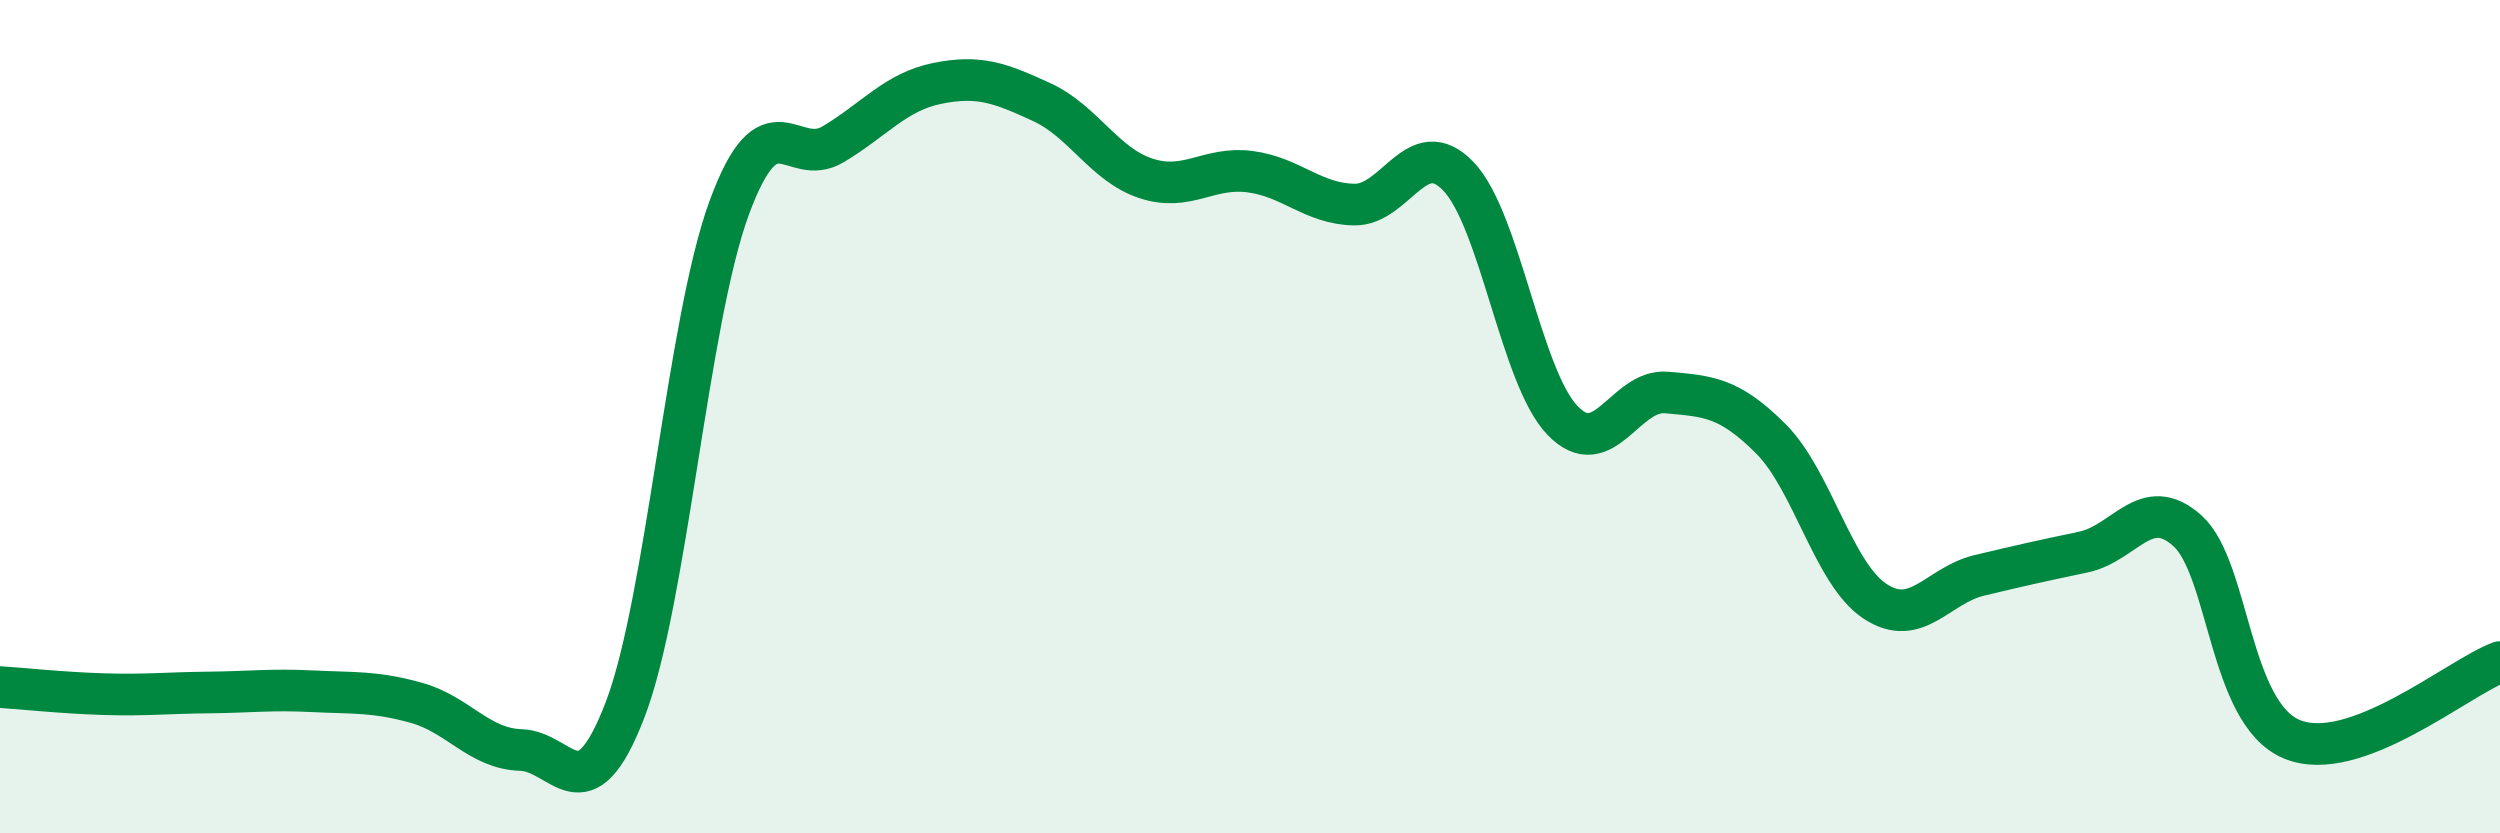
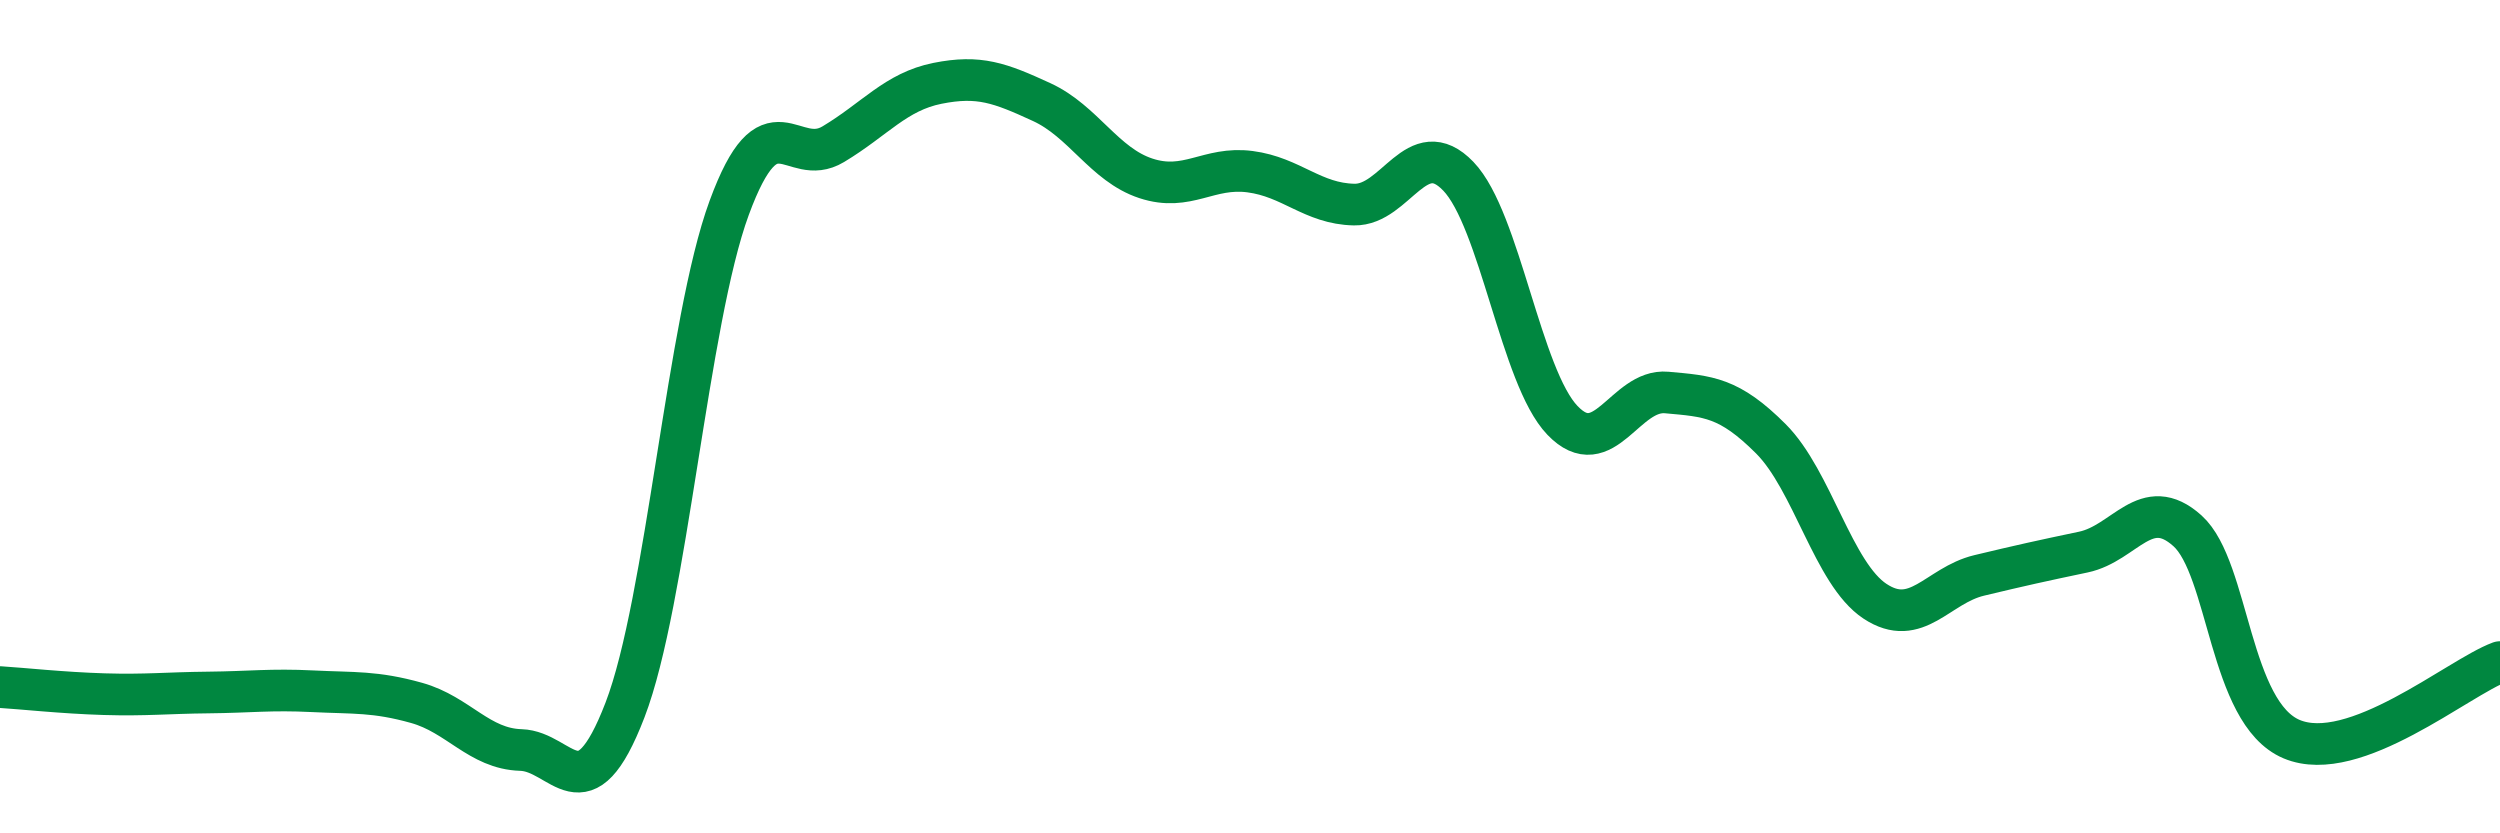
<svg xmlns="http://www.w3.org/2000/svg" width="60" height="20" viewBox="0 0 60 20">
-   <path d="M 0,16.49 C 0.5,16.52 1.5,16.63 2.5,16.66 C 3.5,16.69 4,16.63 5,16.62 C 6,16.61 6.5,16.54 7.5,16.59 C 8.5,16.64 9,16.59 10,16.87 C 11,17.15 11.5,17.97 12.5,18 C 13.5,18.03 14,19.64 15,17.04 C 16,14.44 16.5,7.71 17.5,4.99 C 18.5,2.27 19,4.06 20,3.46 C 21,2.86 21.5,2.2 22.5,2 C 23.5,1.8 24,1.99 25,2.45 C 26,2.91 26.5,3.95 27.5,4.28 C 28.5,4.61 29,3.99 30,4.12 C 31,4.25 31.5,4.89 32.5,4.91 C 33.5,4.93 34,3.19 35,4.23 C 36,5.27 36.5,9.05 37.5,10.09 C 38.5,11.13 39,9.33 40,9.42 C 41,9.51 41.5,9.53 42.5,10.53 C 43.5,11.53 44,13.77 45,14.43 C 46,15.09 46.5,14.05 47.5,13.81 C 48.5,13.57 49,13.46 50,13.25 C 51,13.04 51.5,11.84 52.5,12.74 C 53.5,13.64 53.5,17.11 55,17.74 C 56.5,18.37 59,16.26 60,15.89L60 20L0 20Z" fill="#008740" opacity="0.1" stroke-linecap="round" stroke-linejoin="round" />
  <path d="M 0,16.49 C 0.5,16.52 1.5,16.63 2.5,16.66 C 3.5,16.69 4,16.63 5,16.62 C 6,16.61 6.5,16.54 7.5,16.59 C 8.5,16.64 9,16.59 10,16.87 C 11,17.15 11.5,17.97 12.5,18 C 13.5,18.03 14,19.64 15,17.04 C 16,14.44 16.5,7.71 17.5,4.99 C 18.5,2.27 19,4.06 20,3.46 C 21,2.86 21.5,2.2 22.5,2 C 23.5,1.8 24,1.99 25,2.45 C 26,2.91 26.5,3.95 27.5,4.28 C 28.5,4.61 29,3.99 30,4.12 C 31,4.25 31.5,4.89 32.5,4.91 C 33.5,4.93 34,3.19 35,4.23 C 36,5.27 36.5,9.05 37.5,10.09 C 38.5,11.13 39,9.33 40,9.42 C 41,9.51 41.5,9.53 42.5,10.53 C 43.5,11.53 44,13.77 45,14.43 C 46,15.09 46.5,14.05 47.5,13.81 C 48.5,13.57 49,13.46 50,13.25 C 51,13.04 51.5,11.84 52.5,12.74 C 53.5,13.64 53.5,17.11 55,17.74 C 56.5,18.37 59,16.26 60,15.89" stroke="#008740" stroke-width="1" fill="none" stroke-linecap="round" stroke-linejoin="round" />
</svg>